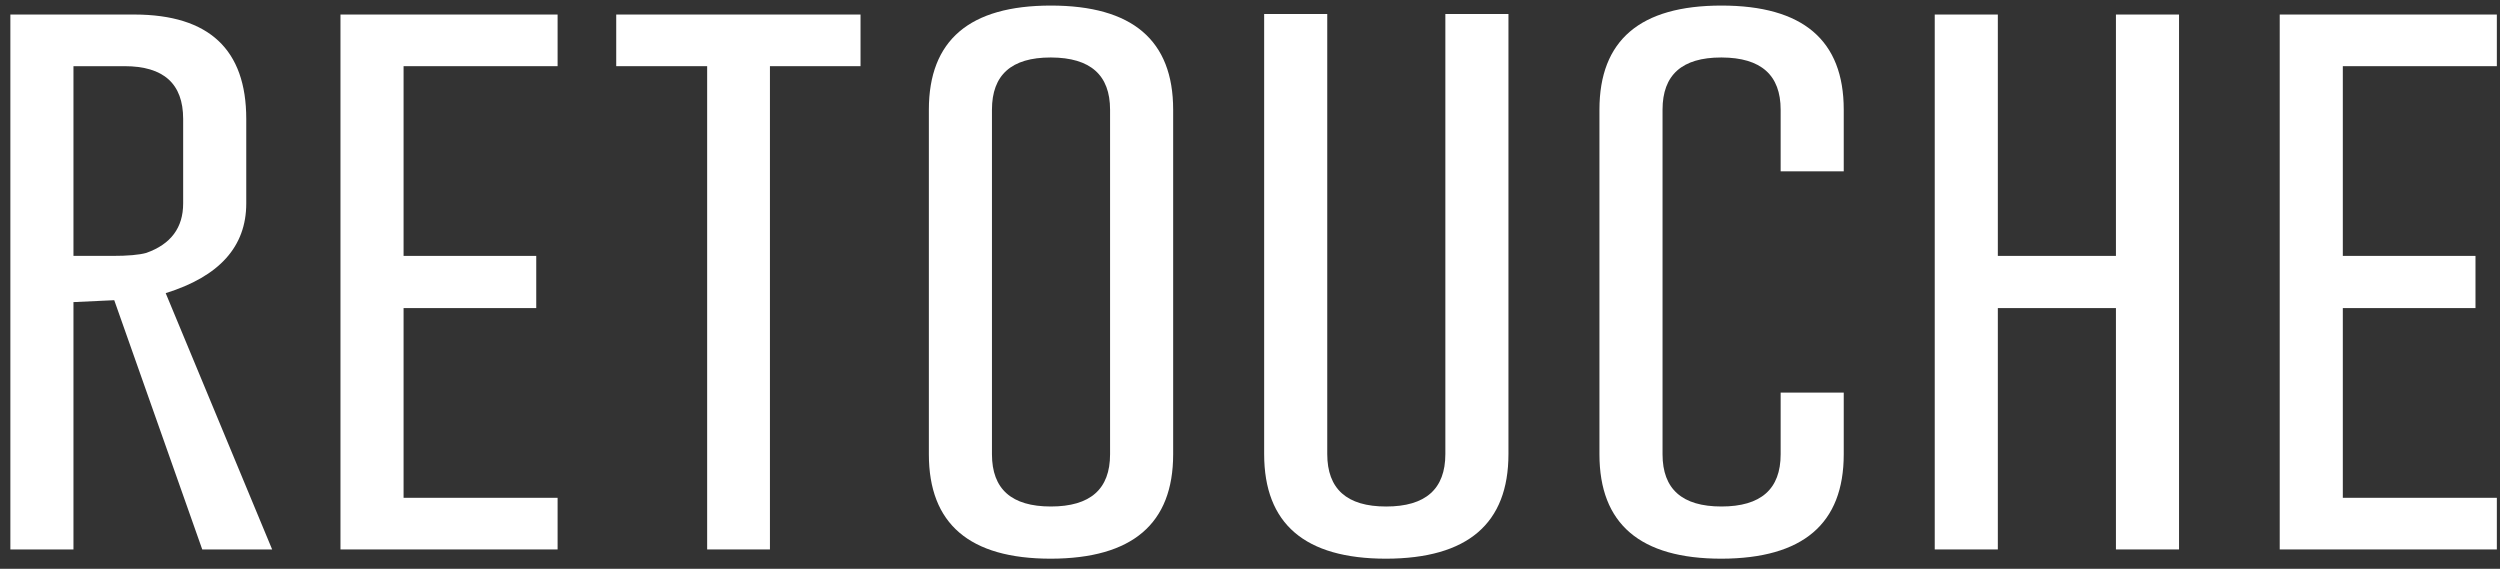
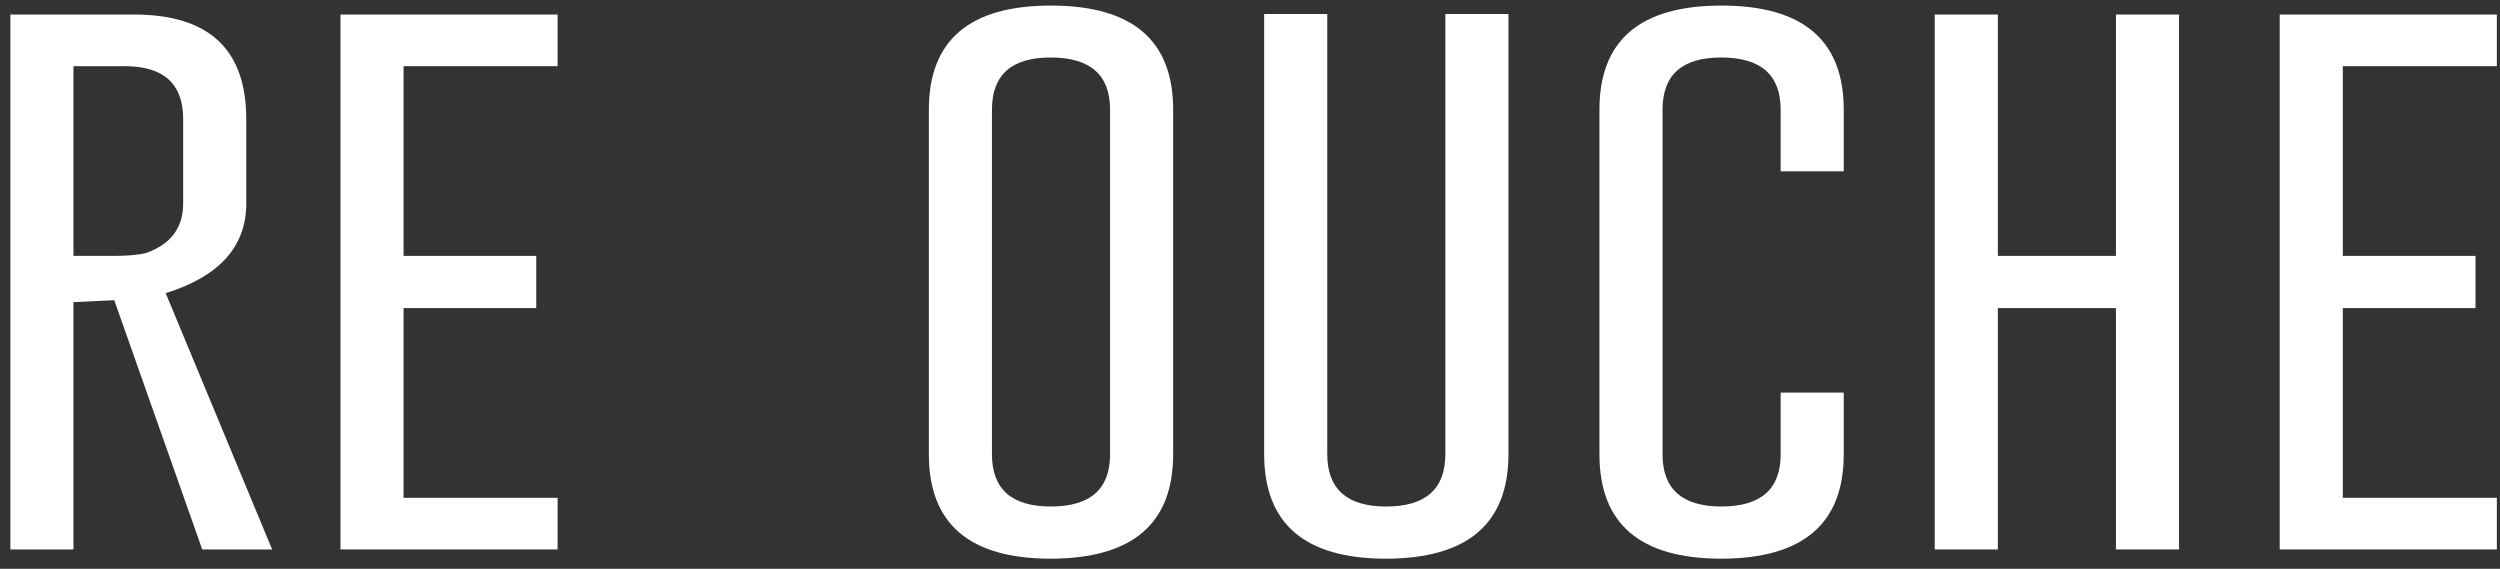
<svg xmlns="http://www.w3.org/2000/svg" width="189px" height="43px" viewBox="0 0 189 43">
  <rect x="0" y="0" width="189" height="43" fill="#333333" stroke="none" />
  <title>Group</title>
  <desc>Created with Sketch.</desc>
  <g id="Page-1" stroke="none" stroke-width="1" fill="none" fill-rule="evenodd">
    <g id="Retouche_Logo_specificaties_lettercontouren-(2)" transform="translate(-321, -411)" fill="#FFFFFF">
      <g id="Group" transform="translate(321.784, 411.421)">
-         <path d="M4.77,4.582 L4.77,18.925 L7.706,18.925 C8.88,18.925 9.736,18.85 10.274,18.699 C12.133,18.041 13.063,16.795 13.063,14.959 L13.063,8.568 C13.063,5.911 11.586,4.582 8.635,4.582 L4.77,4.582 Z M-2.13162821e-14,0.678 L9.394,0.678 C15.02,0.691 17.833,3.322 17.833,8.568 L17.833,14.959 C17.833,18.219 15.803,20.479 11.742,21.74 L19.79,41.117 L14.506,41.117 L7.853,22.274 L4.77,22.418 L4.77,41.117 L-2.13162821e-14,41.117 L-2.13162821e-14,0.678 Z" id="Fill-163-Copy" />
+         <path d="M4.77,4.582 L4.77,18.925 L7.706,18.925 C8.88,18.925 9.736,18.85 10.274,18.699 C12.133,18.041 13.063,16.795 13.063,14.959 L13.063,8.568 C13.063,5.911 11.586,4.582 8.635,4.582 L4.77,4.582 M-2.13162821e-14,0.678 L9.394,0.678 C15.02,0.691 17.833,3.322 17.833,8.568 L17.833,14.959 C17.833,18.219 15.803,20.479 11.742,21.74 L19.79,41.117 L14.506,41.117 L7.853,22.274 L4.77,22.418 L4.77,41.117 L-2.13162821e-14,41.117 L-2.13162821e-14,0.678 Z" id="Fill-163-Copy" />
        <polygon id="Fill-164-Copy" points="39.756 18.925 39.756 22.87 29.726 22.87 29.726 37.213 41.37 37.213 41.37 41.117 24.956 41.117 24.956 0.678 41.37 0.678 41.37 4.582 29.726 4.582 29.726 18.925" />
-         <polygon id="Fill-165-Copy" points="64.272 0.678 64.272 4.582 57.423 4.582 57.423 41.117 52.677 41.117 52.677 4.582 45.803 4.582 45.803 0.678" />
        <path d="M83.137,7.87 C83.137,5.254 81.653,3.938 78.685,3.925 L78.636,3.925 C75.684,3.925 74.208,5.24 74.208,7.87 L74.208,33.925 C74.208,36.556 75.692,37.87 78.66,37.87 C81.645,37.87 83.137,36.556 83.137,33.925 L83.137,7.87 Z M87.907,33.925 C87.907,39.172 84.825,41.802 78.66,41.816 C72.512,41.816 69.438,39.185 69.438,33.925 L69.438,7.87 C69.438,2.623 72.512,0 78.66,0 C84.825,0 87.907,2.623 87.907,7.87 L87.907,33.925 Z" id="Fill-166-Copy" />
        <path d="M113.255,33.905 C113.255,39.165 110.173,41.802 104.008,41.816 C97.86,41.816 94.786,39.179 94.786,33.905 L94.786,0.637 L99.556,0.637 L99.556,33.905 C99.556,36.549 101.04,37.871 104.008,37.871 C106.993,37.871 108.485,36.549 108.485,33.905 L108.485,0.637 L113.255,0.637 L113.255,33.905 Z" id="Fill-167-Copy" />
        <path d="M138.603,33.925 C138.603,39.172 135.521,41.802 129.356,41.816 C123.208,41.816 120.134,39.185 120.134,33.925 L120.134,7.87 C120.134,2.623 123.208,0 129.356,0 C135.521,0 138.603,2.623 138.603,7.87 L138.603,12.534 L133.833,12.534 L133.833,7.87 C133.833,5.254 132.349,3.938 129.381,3.925 L129.332,3.925 C126.38,3.925 124.904,5.239 124.904,7.87 L124.904,33.925 C124.904,36.555 126.388,37.87 129.356,37.87 C132.341,37.87 133.833,36.555 133.833,33.925 L133.833,29.26 L138.603,29.26 L138.603,33.925 Z" id="Fill-168-Copy" />
        <polygon id="Fill-169-Copy" points="145.482 0.678 150.252 0.678 150.252 18.925 159.181 18.925 159.181 0.678 163.951 0.678 163.951 41.117 159.181 41.117 159.181 22.87 150.252 22.87 150.252 41.117 145.482 41.117" />
        <polygon id="Fill-170-Copy" points="186.363 18.925 186.363 22.87 176.333 22.87 176.333 37.213 187.977 37.213 187.977 41.117 171.563 41.117 171.563 0.678 187.977 0.678 187.977 4.582 176.333 4.582 176.333 18.925" />
      </g>
    </g>
  </g>
</svg>